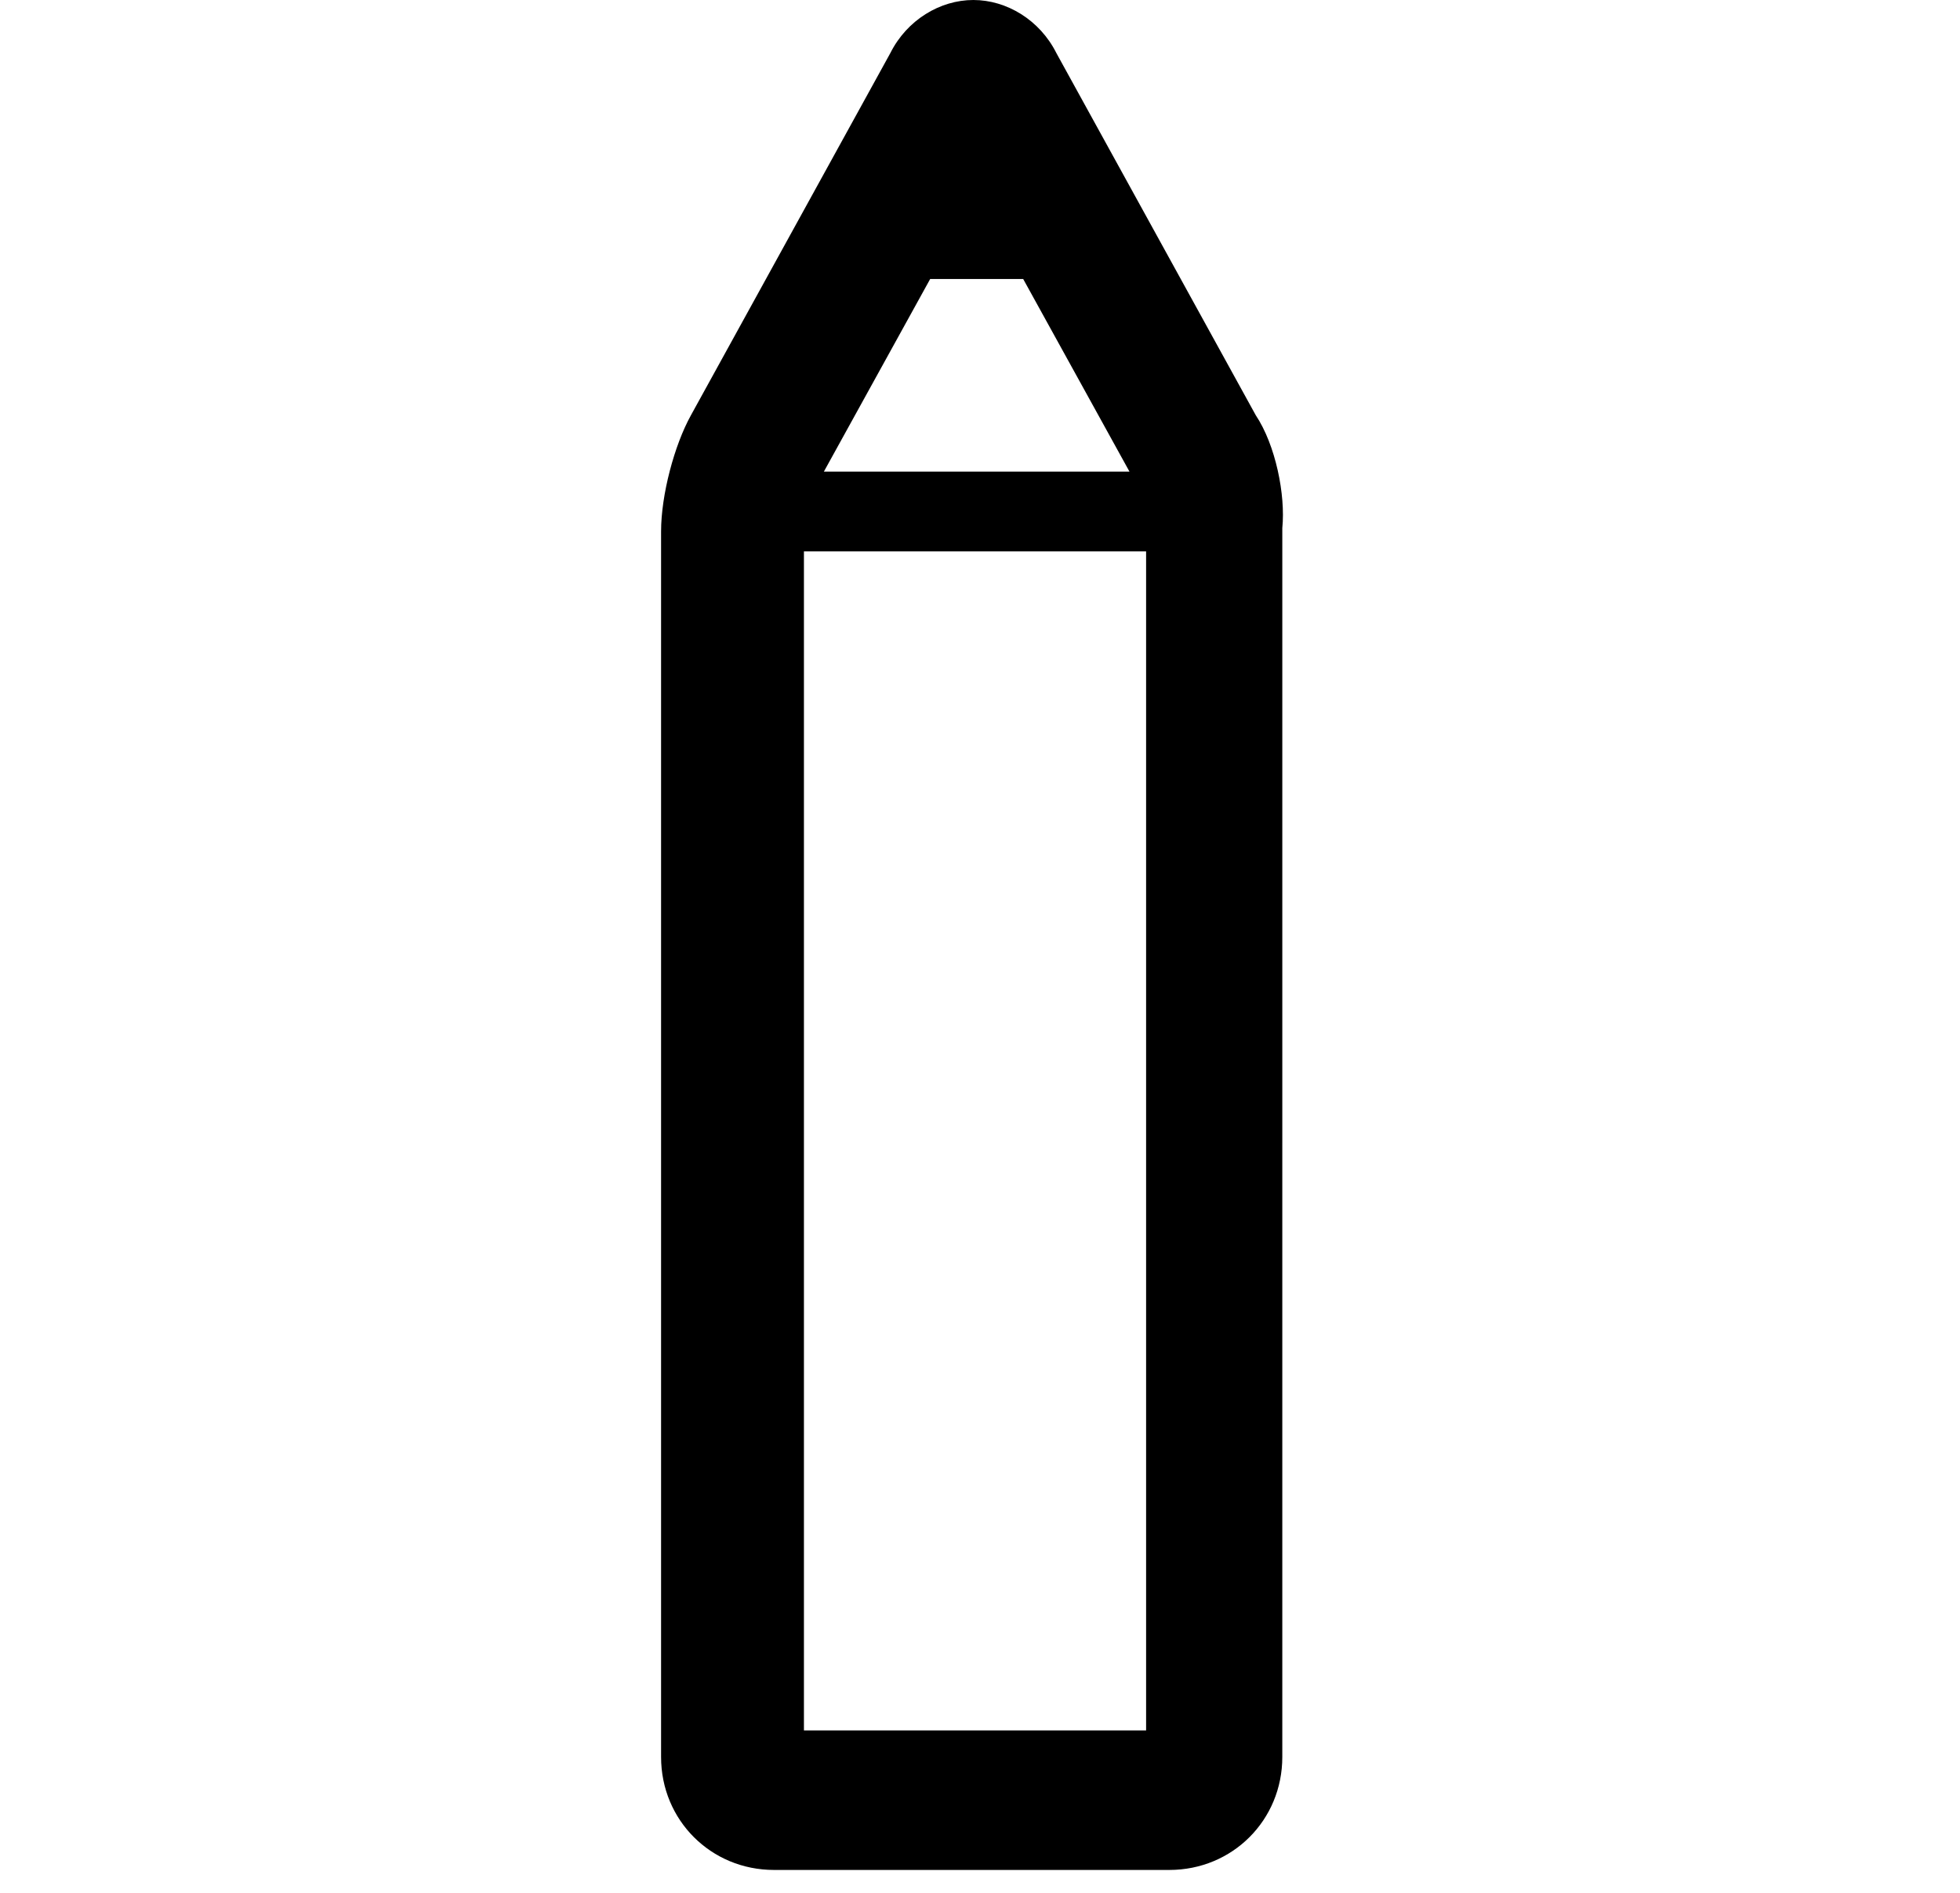
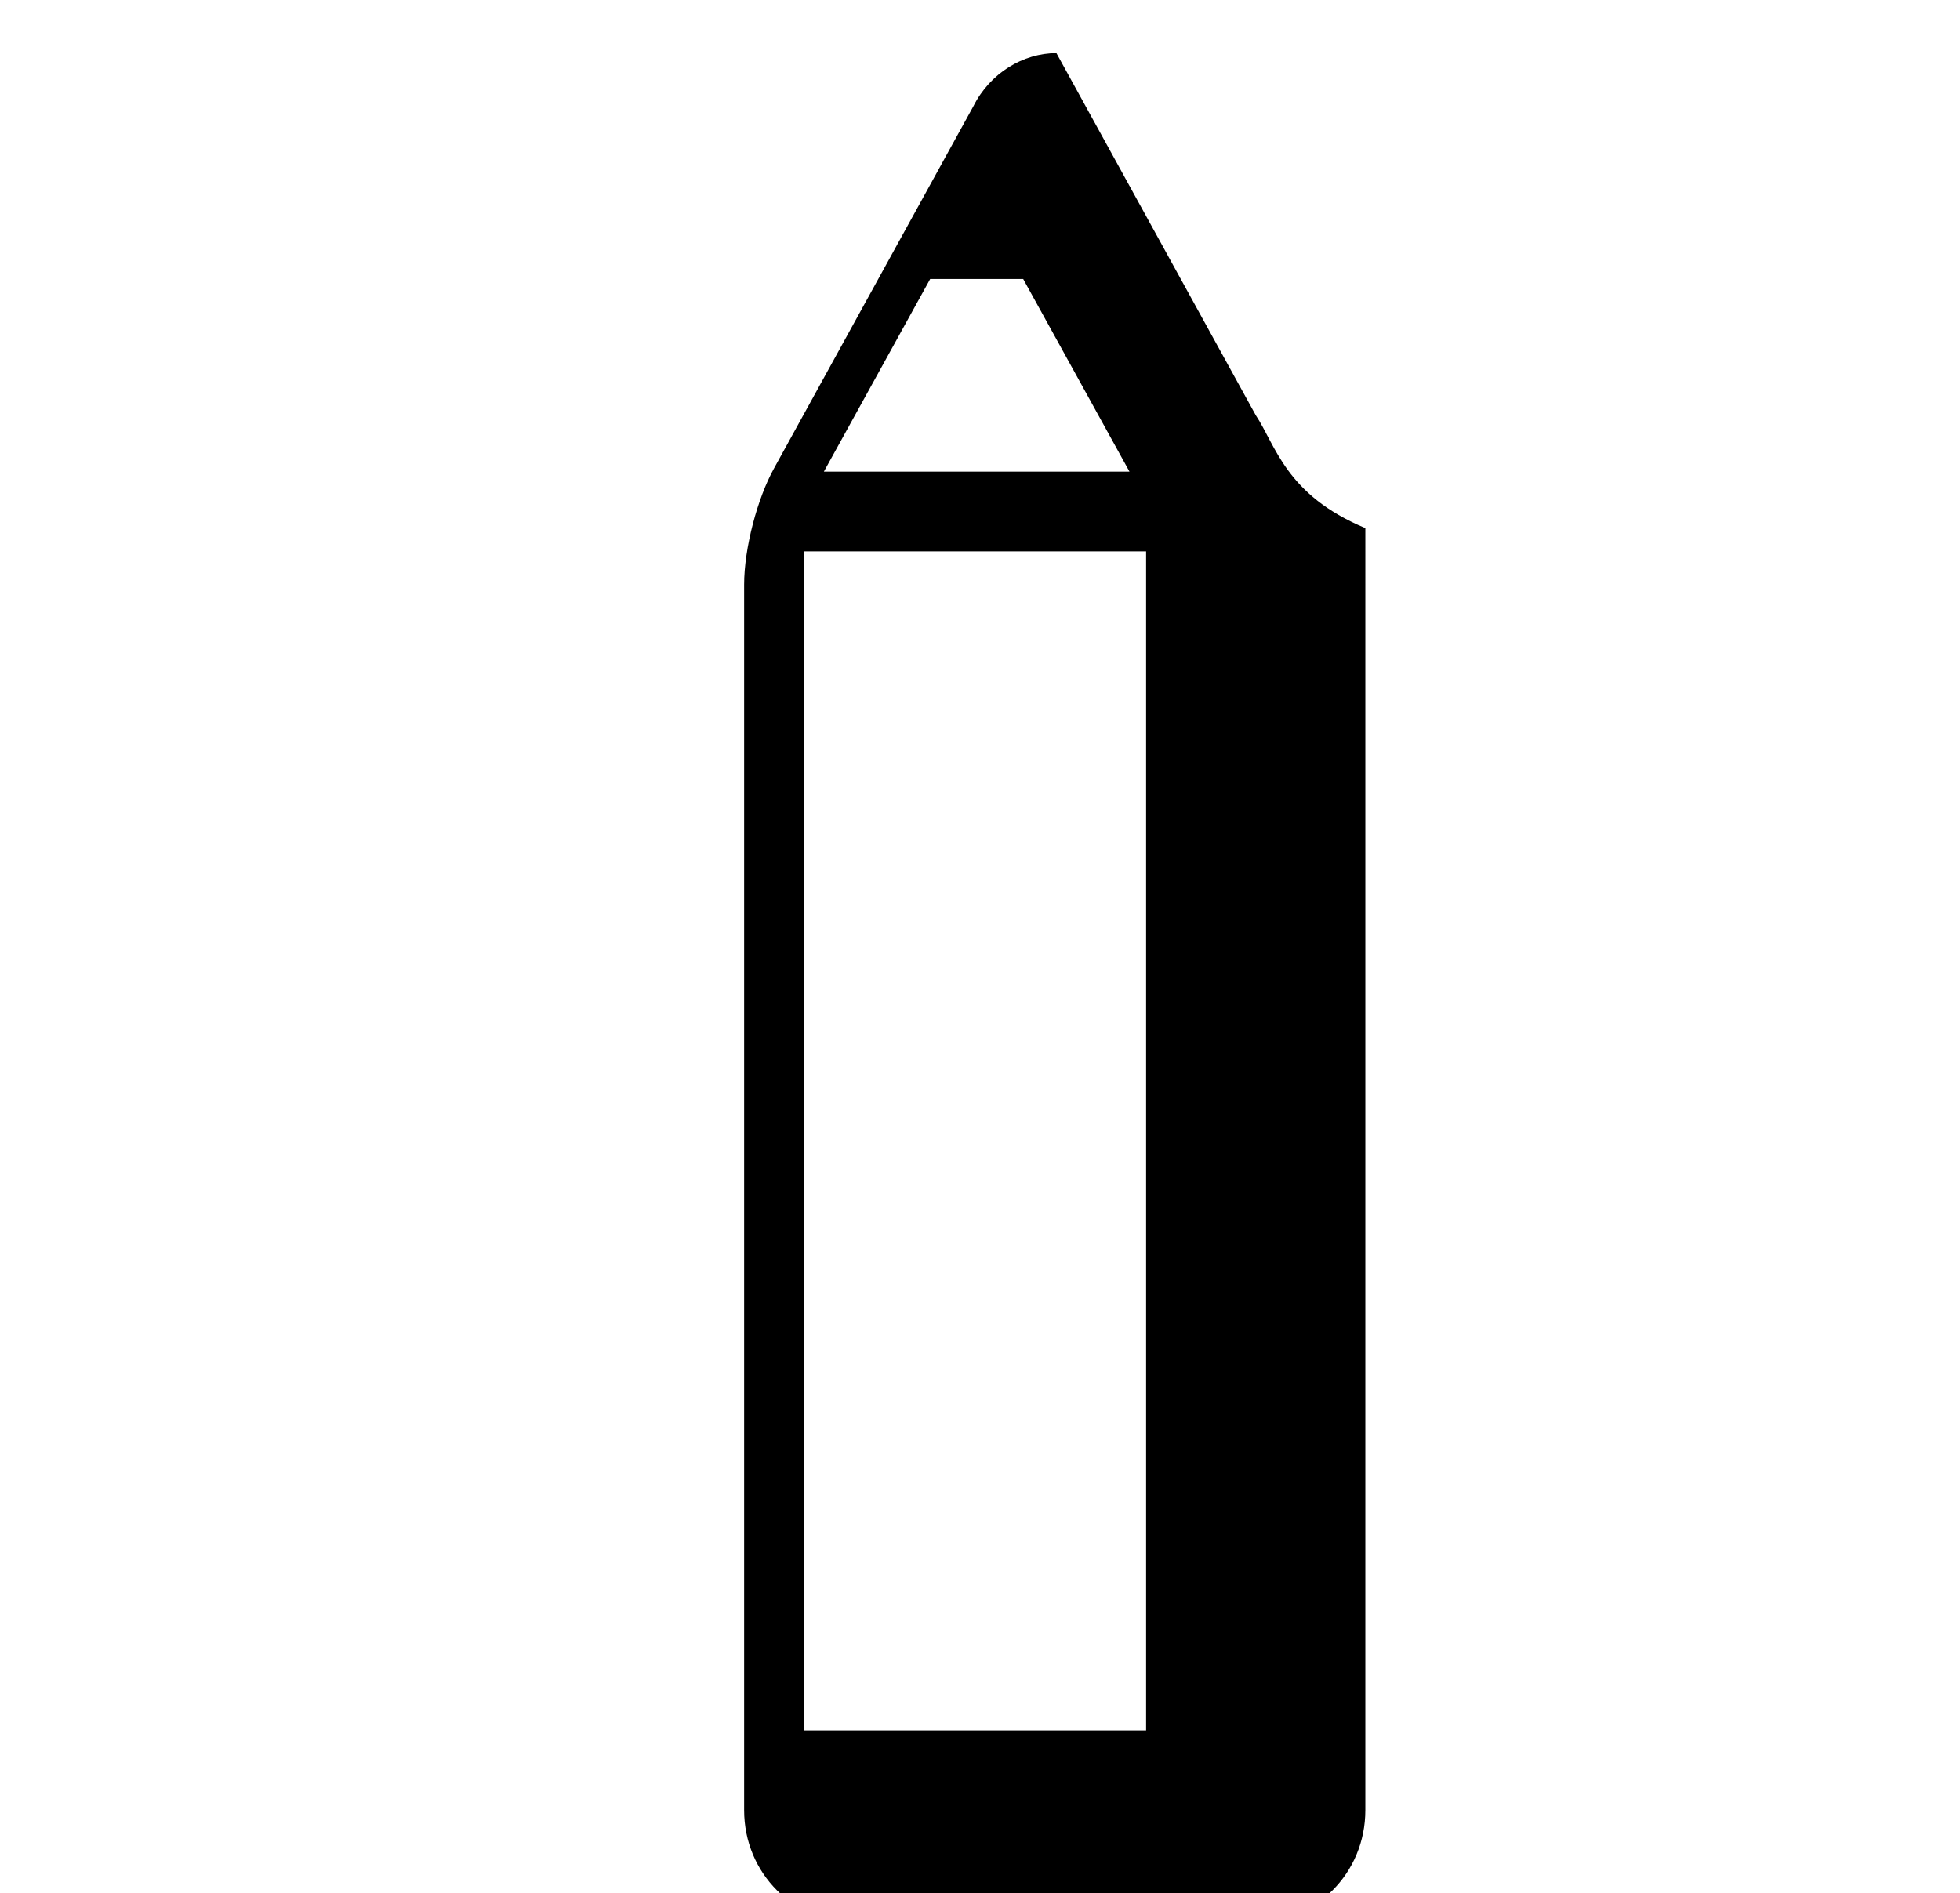
<svg xmlns="http://www.w3.org/2000/svg" version="1.1" id="copywriting" x="0px" y="0px" viewBox="0 0 59 57" style="enable-background:new 0 0 59 57;" xml:space="preserve">
-   <path class="st0" d="M37.8,12.5l-6-10.9c-0.5-1-1.5-1.6-2.5-1.6c-1,0-2,0.6-2.5,1.6l-6,10.9c-0.5,0.9-0.9,2.4-0.9,3.5v36.9c0,1.9,1.5,3.4,3.4,3.4h11.9c1.9,0,3.4-1.5,3.4-3.4V15.9C38.7,14.9,38.4,13.4,37.8,12.5z M28,8.4h2.8l3.2,5.8h-9.2L28,8.4zM24.2,52.1V16.6h10.3v35.5H24.2z" />
+   <path class="st0" d="M37.8,12.5l-6-10.9c-1,0-2,0.6-2.5,1.6l-6,10.9c-0.5,0.9-0.9,2.4-0.9,3.5v36.9c0,1.9,1.5,3.4,3.4,3.4h11.9c1.9,0,3.4-1.5,3.4-3.4V15.9C38.7,14.9,38.4,13.4,37.8,12.5z M28,8.4h2.8l3.2,5.8h-9.2L28,8.4zM24.2,52.1V16.6h10.3v35.5H24.2z" />
</svg>